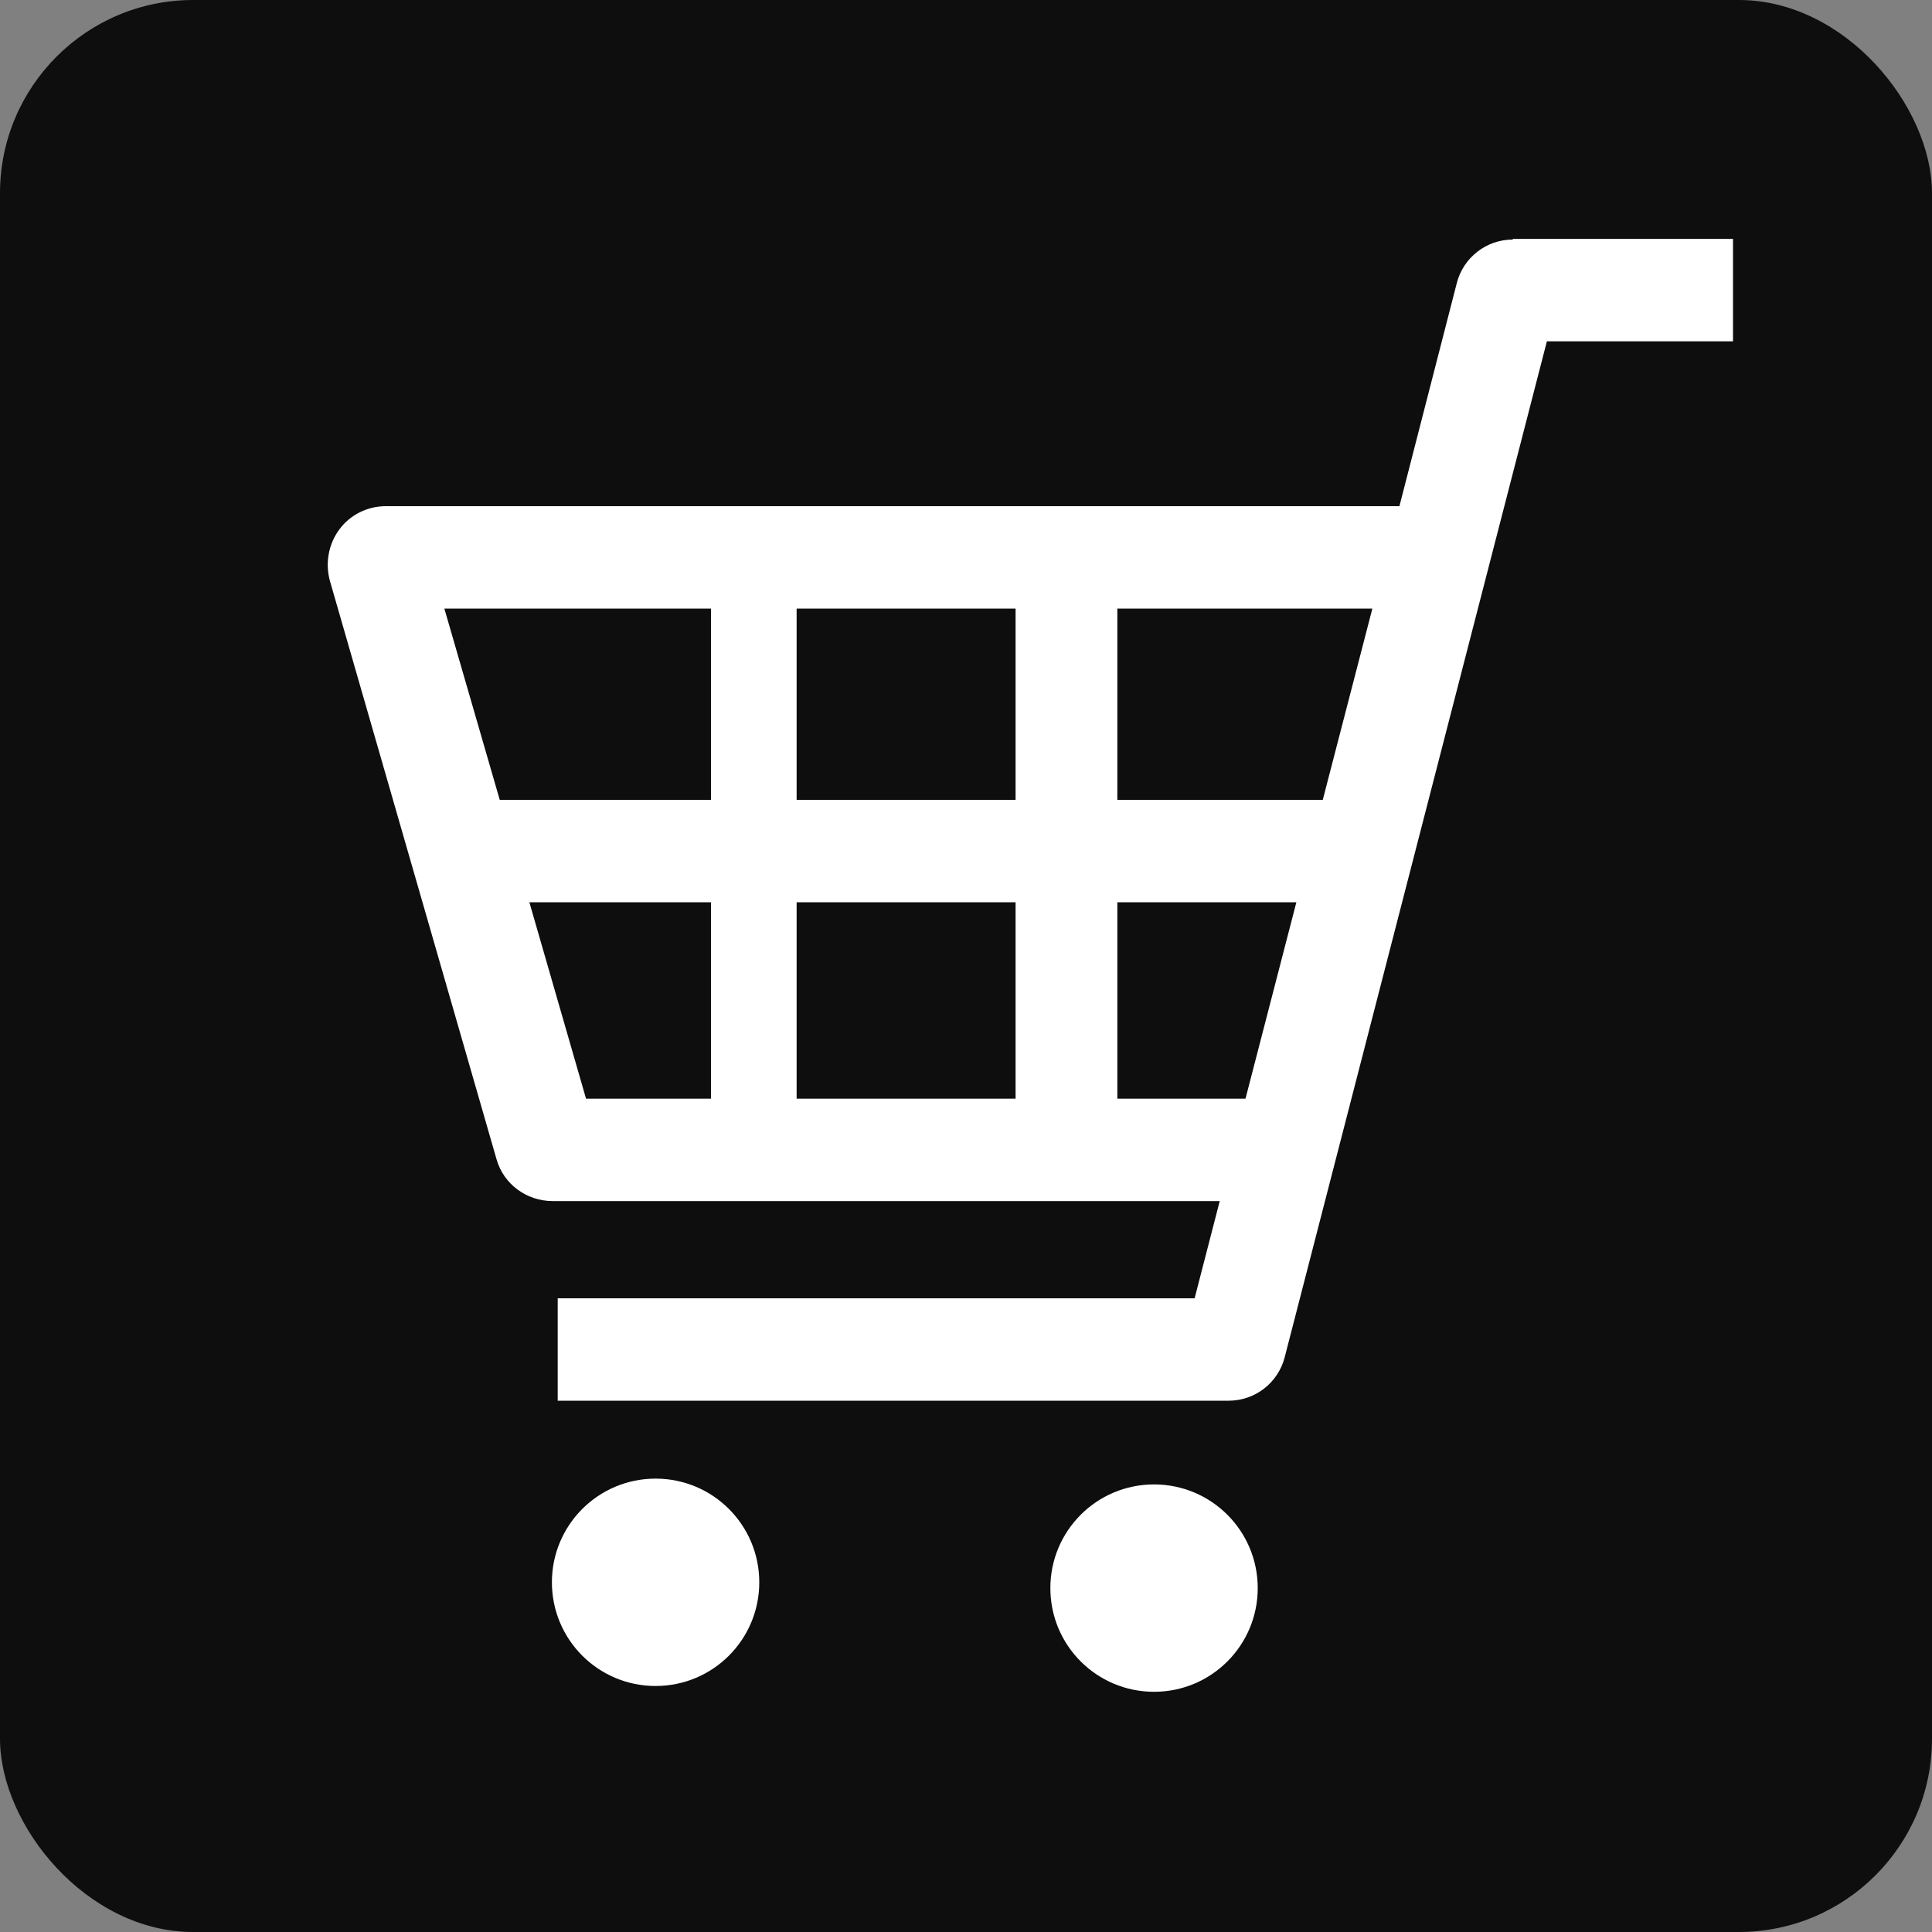
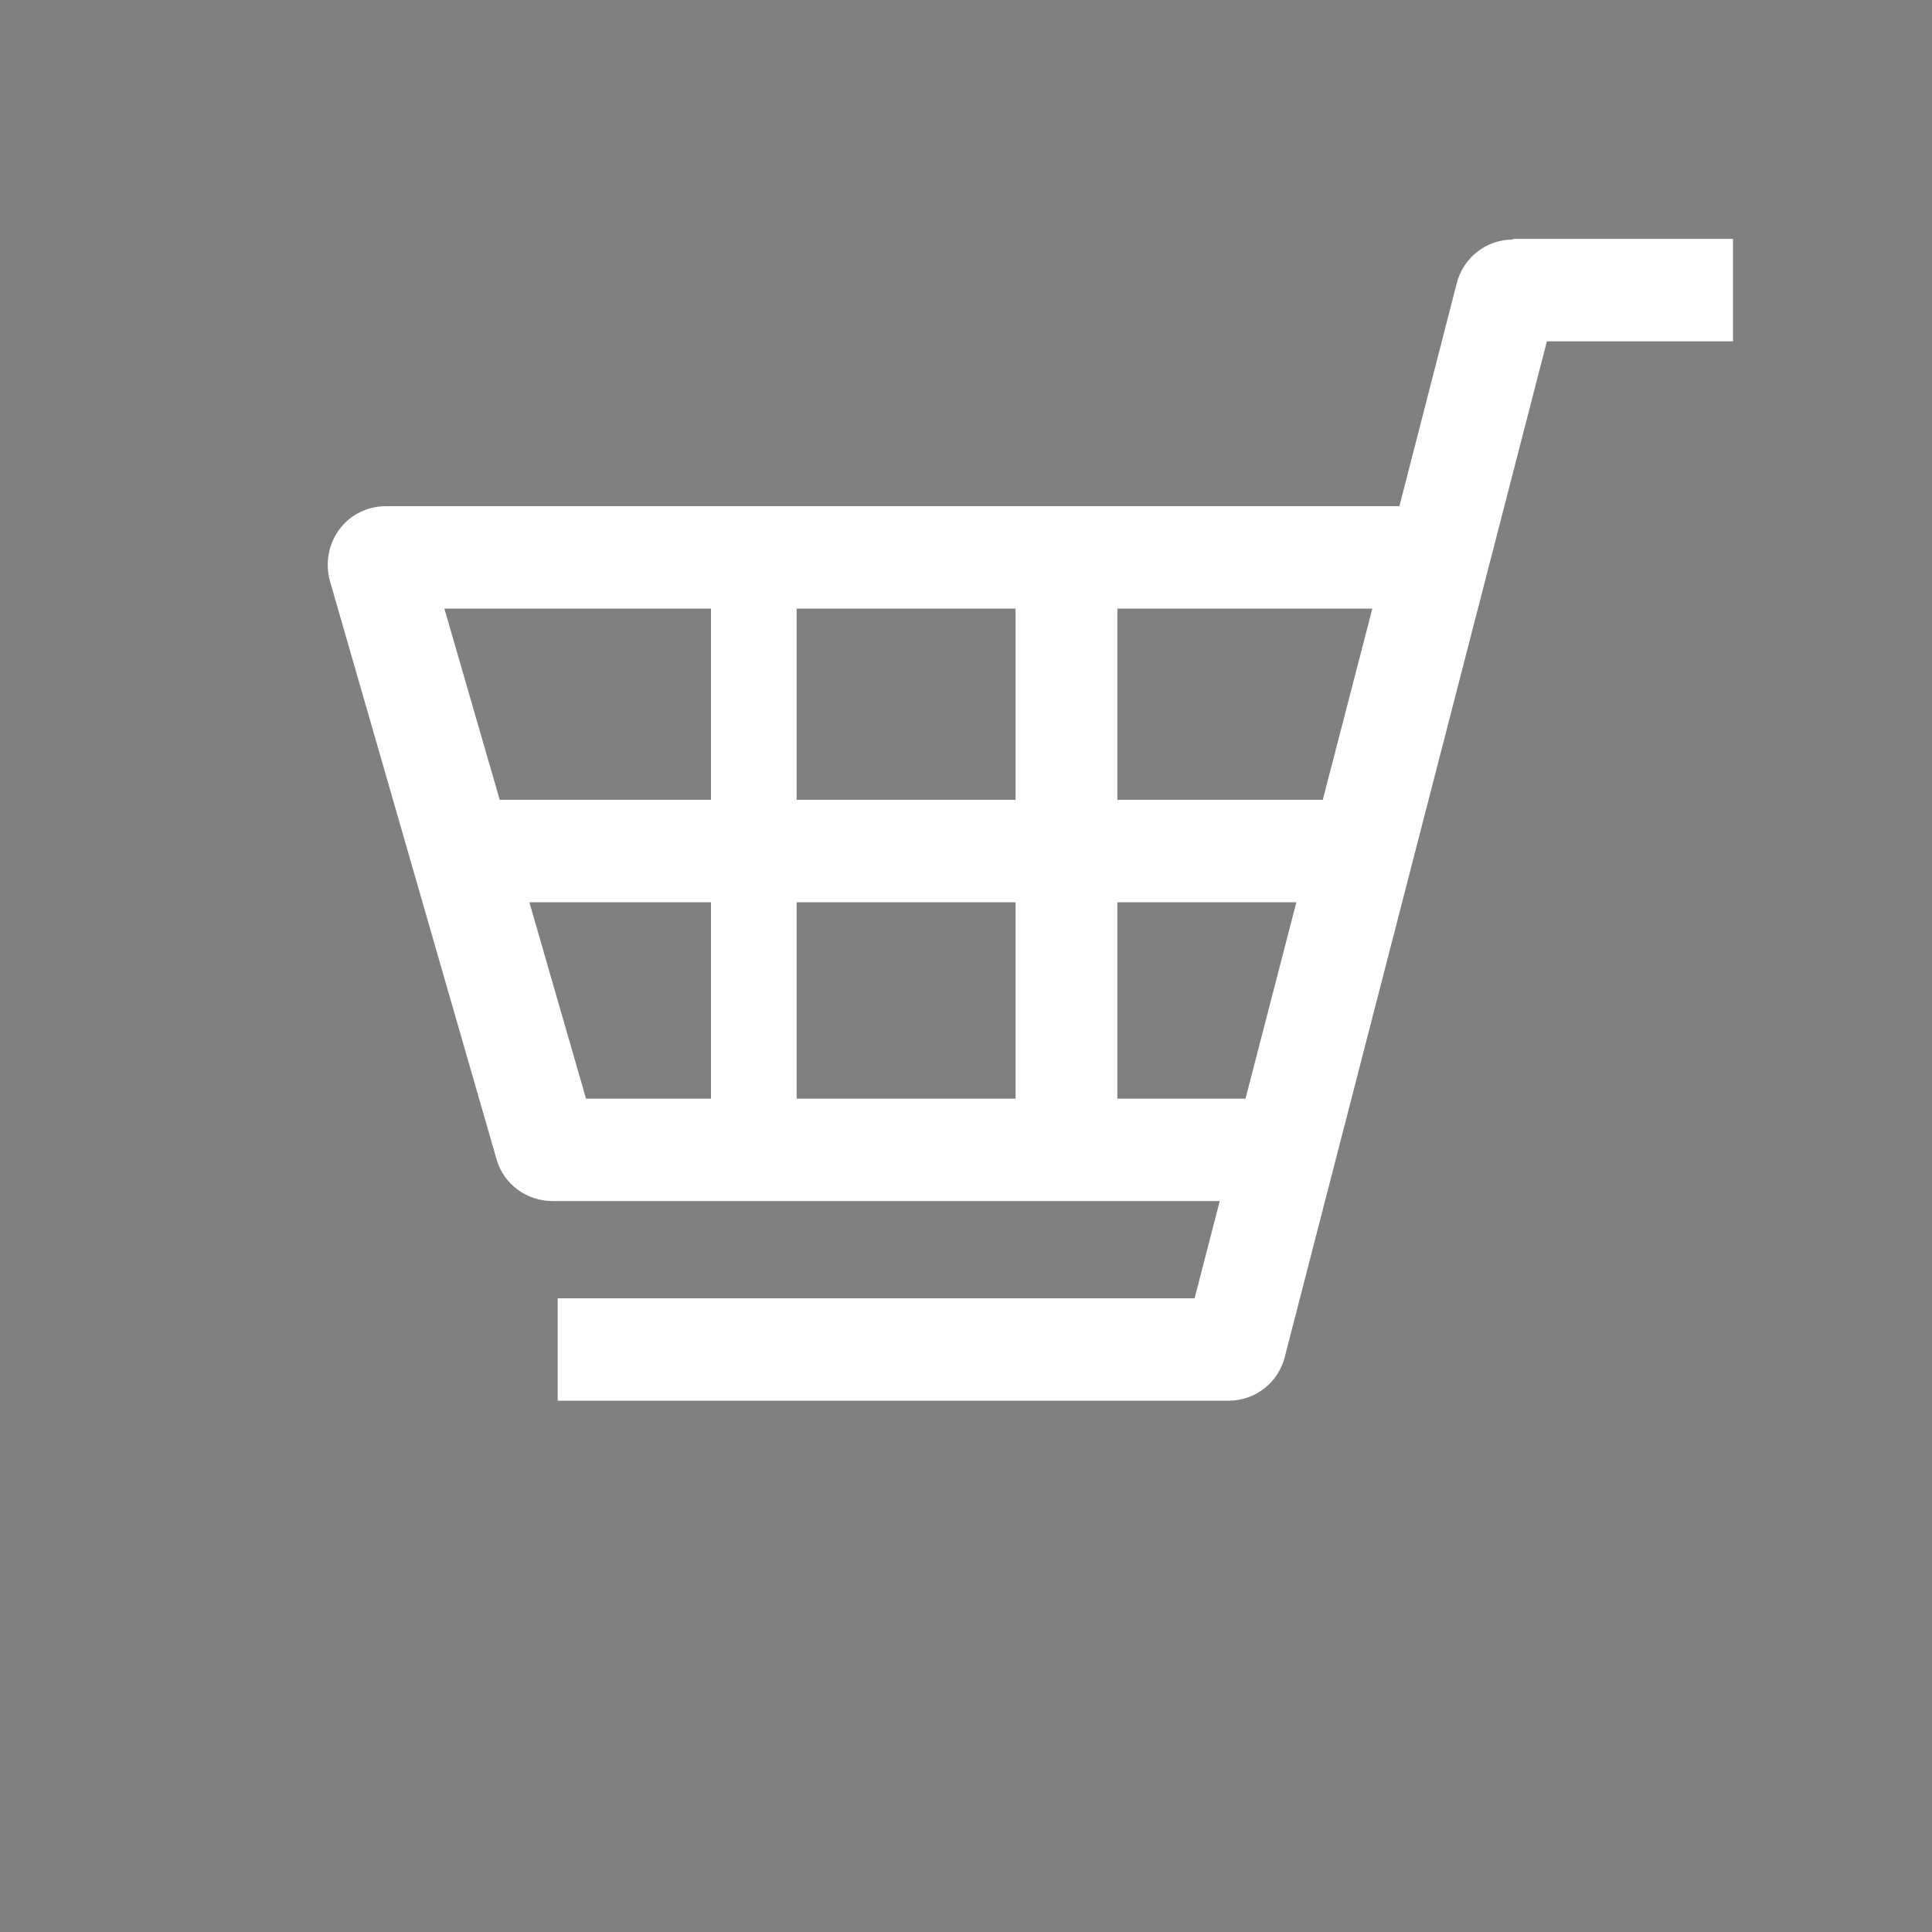
<svg xmlns="http://www.w3.org/2000/svg" id="_レイヤー_2" width="30" height="30" viewBox="0 0 30 30">
  <rect x="0" y="0" width="30" height="30" fill="#808080" stroke="none" />
  <defs>
    <style>.cls-1{fill:#fff;}.cls-2{fill:#0e0e0e;}</style>
  </defs>
  <g id="contents">
    <g>
-       <rect class="cls-2" width="30" height="30" rx="3" ry="3" />
      <g>
        <path class="cls-1" d="M23.49,3.72c-.41,0-.77,.28-.87,.68l-.89,3.46H5.99c-.28,0-.55,.13-.72,.36-.17,.23-.22,.52-.15,.79l2.59,8.99c.11,.39,.47,.65,.87,.65h10.36l-.39,1.51H8.66v1.59h10.42c.41,0,.77-.28,.87-.68l4.07-15.77h2.89v-1.59h-3.42Zm-3.36,10.29l-.79,3.05h-1.99v-3.05h2.78Zm1.18-4.56l-.77,2.97h-3.19v-2.97h3.95Zm-5.54,4.56v3.05h-3.4v-3.05h3.4Zm0-4.56v2.97h-3.4v-2.97h3.4Zm-4.73,0v2.97h-3.28l-.86-2.97h4.13Zm0,4.56v3.05h-1.94l-.88-3.05h2.82Z" />
-         <path class="cls-1" d="M10.18,22.96c-.89,0-1.61,.72-1.61,1.61s.72,1.61,1.61,1.61,1.61-.72,1.61-1.61-.72-1.61-1.61-1.61Z" />
-         <path class="cls-1" d="M17.92,23.05c-.89,0-1.61,.72-1.61,1.61s.72,1.61,1.61,1.61,1.61-.72,1.61-1.61-.72-1.61-1.61-1.61Z" />
      </g>
    </g>
  </g>
</svg>